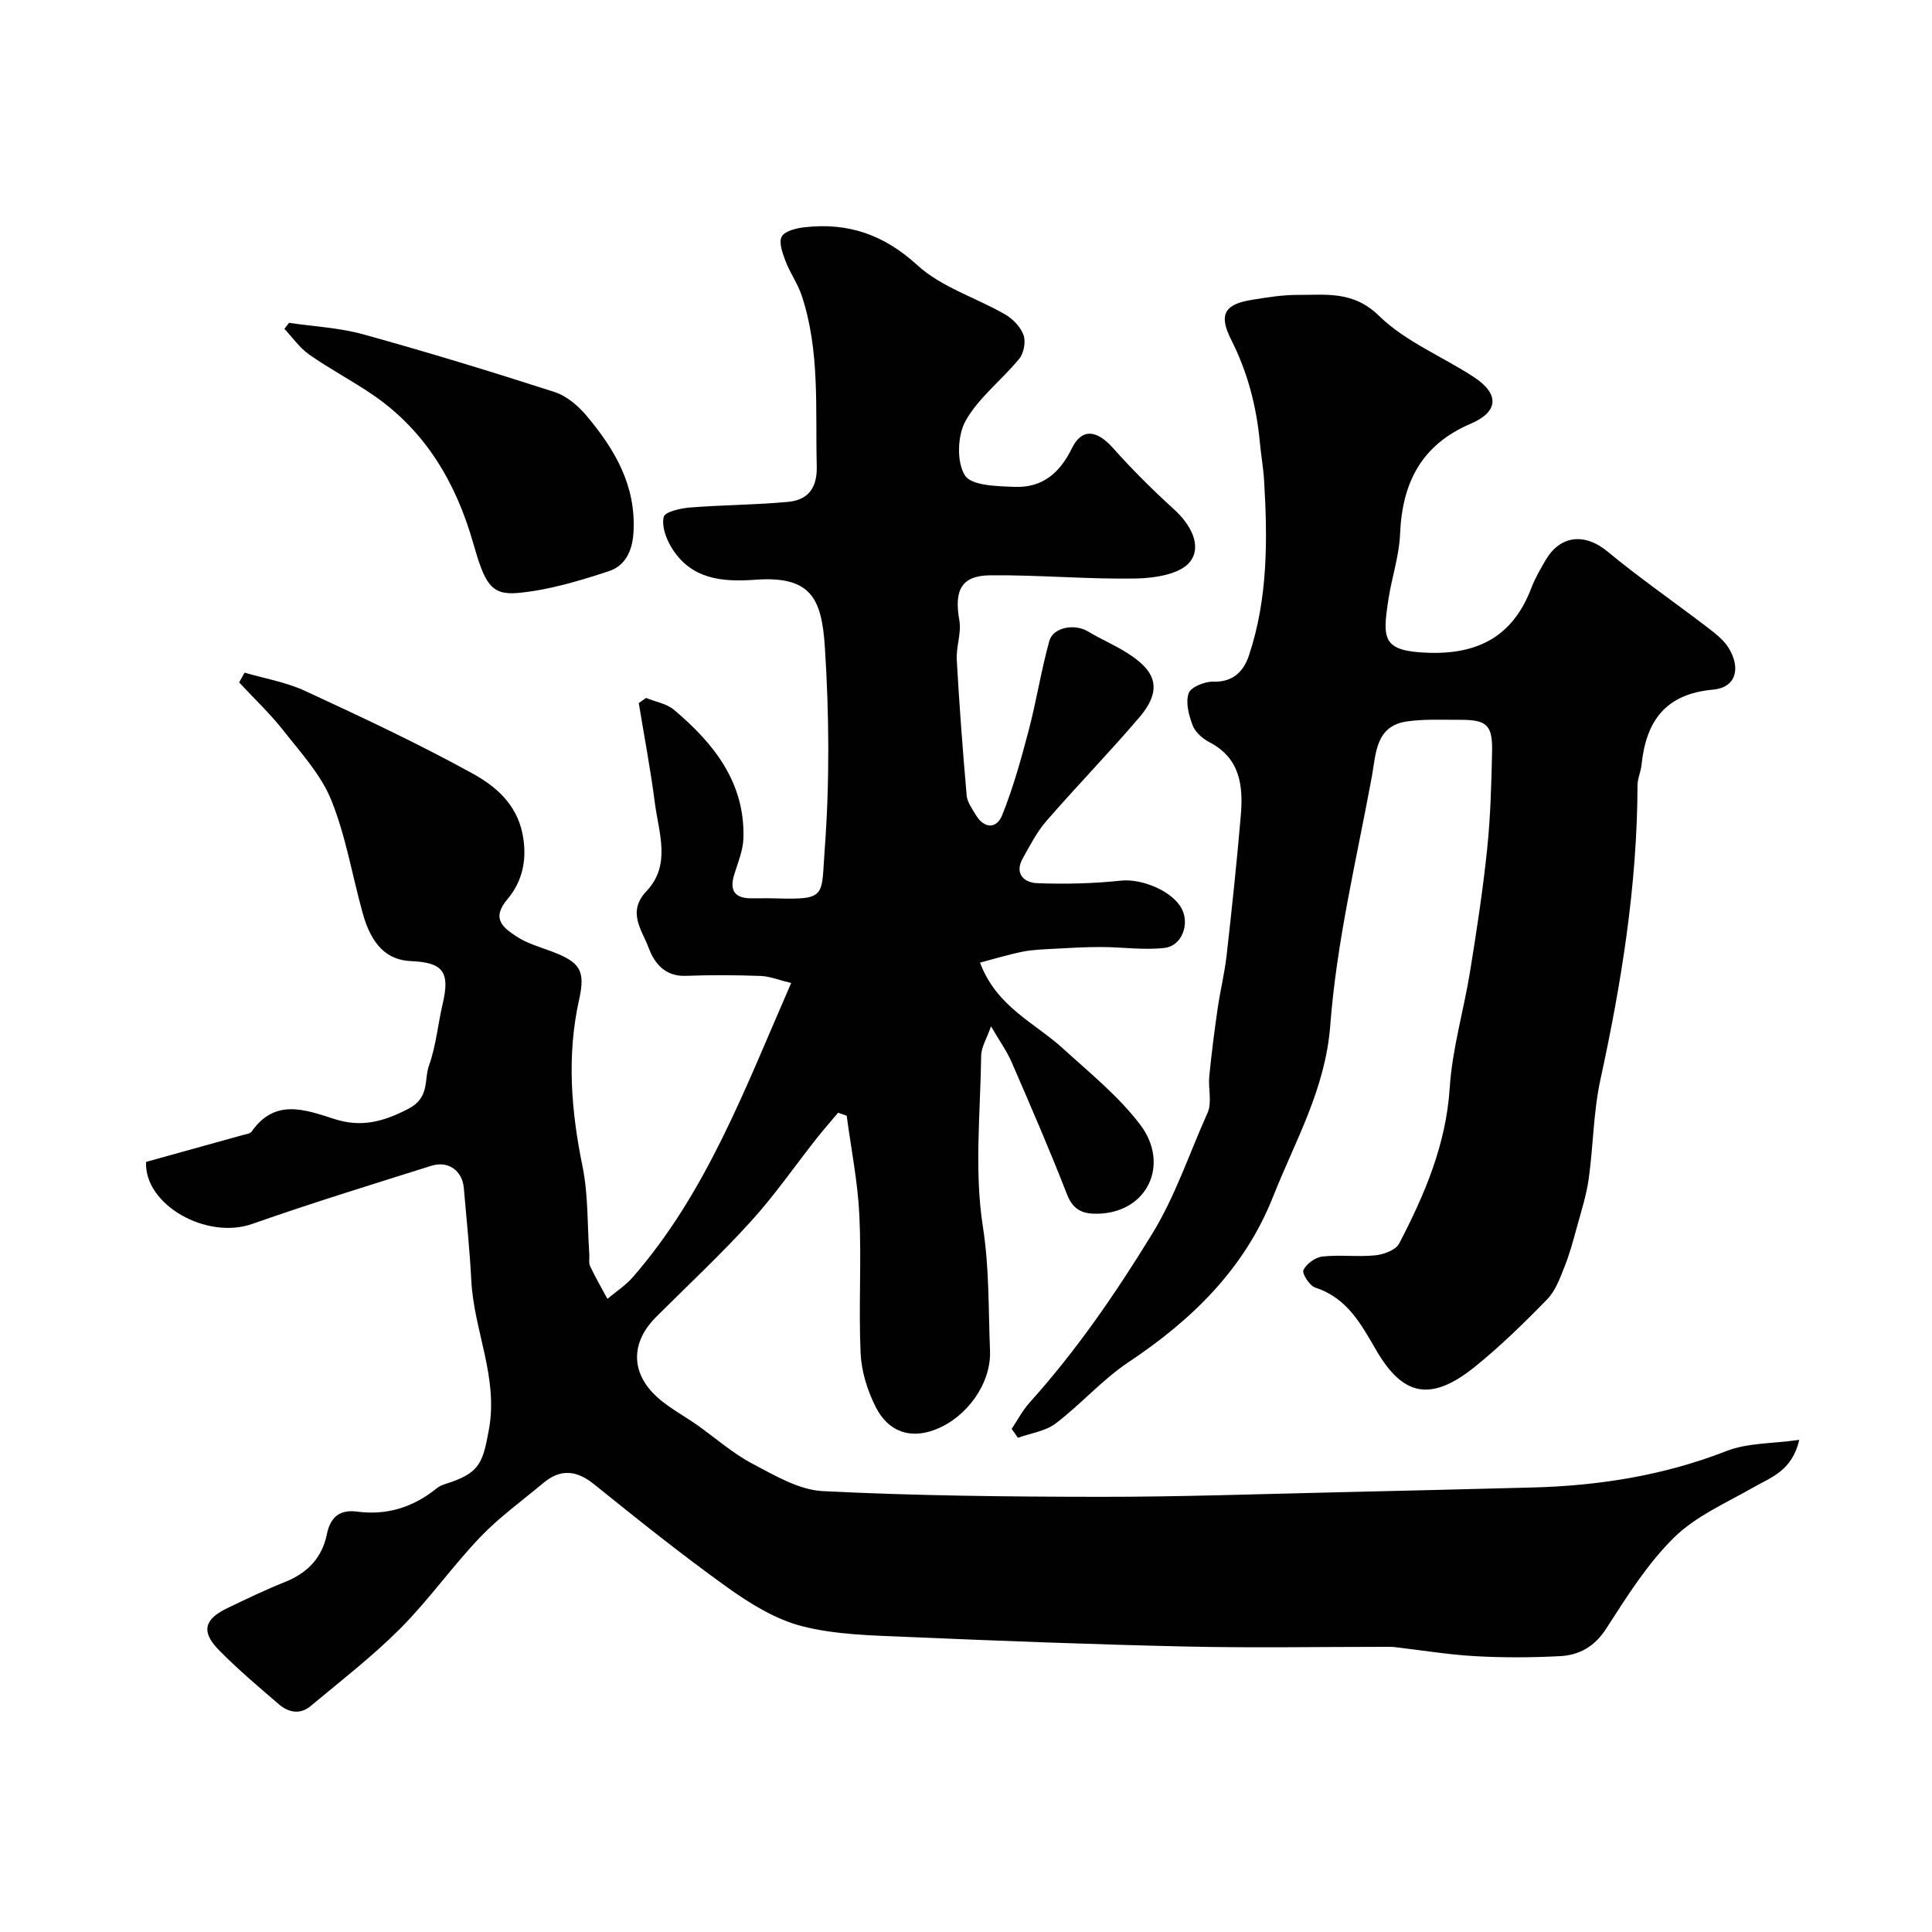
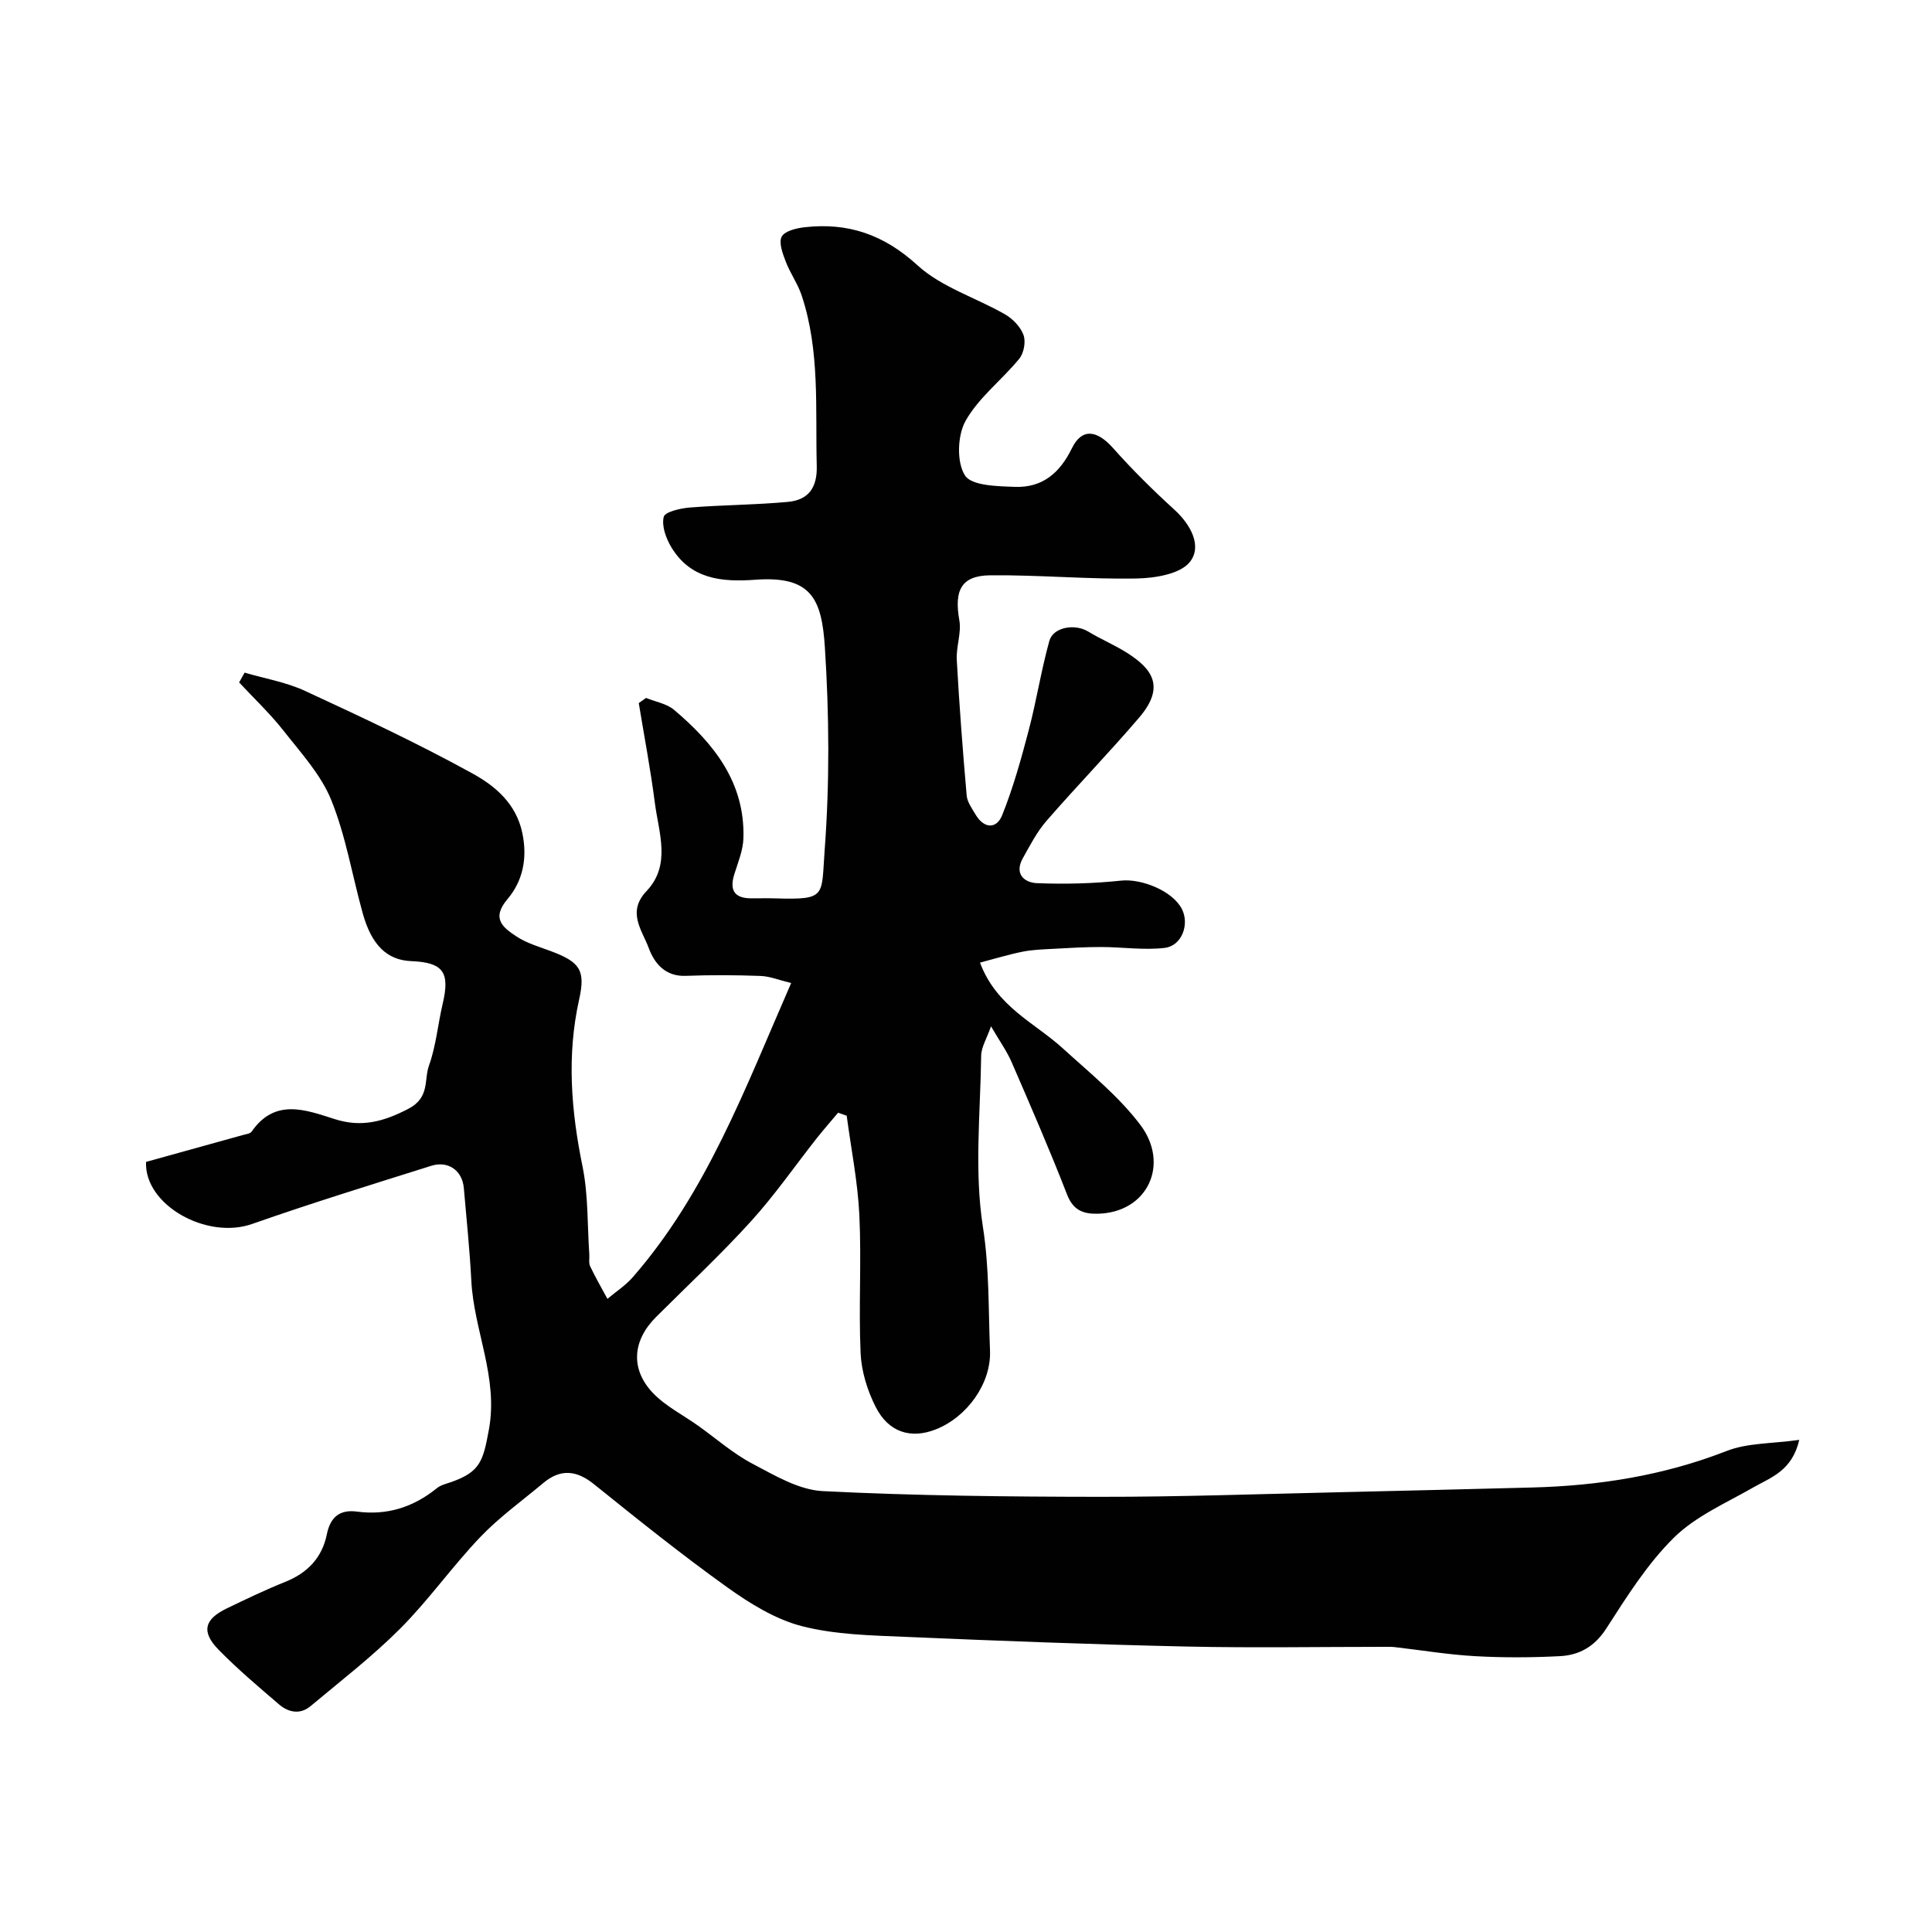
<svg xmlns="http://www.w3.org/2000/svg" enable-background="new 0 0 400 400" viewBox="0 0 400 400">
  <g fill="#010102">
    <path d="m30.24 240.56c6.69-1.86 13.4-3.71 20.1-5.58.61-.17 1.46-.26 1.76-.7 4.83-6.94 11.1-4.53 17.17-2.59 5.53 1.77 10.07.58 15.27-2.12 4.5-2.34 3.21-5.98 4.28-8.97 1.47-4.1 1.84-8.58 2.85-12.86 1.52-6.48.07-8.48-6.54-8.75-4.97-.2-8.2-3.29-10.04-9.93-2.17-7.81-3.49-15.95-6.5-23.4-2.13-5.27-6.29-9.79-9.89-14.38-2.79-3.55-6.11-6.68-9.19-9.99.38-.68.75-1.35 1.13-2.03 4.19 1.23 8.61 1.97 12.53 3.79 11.69 5.41 23.39 10.88 34.67 17.1 4.64 2.56 9.03 6.19 10.31 12.35 1.09 5.24.07 9.94-3.08 13.65-3.45 4.07-.87 5.91 1.84 7.72 2.13 1.41 4.72 2.15 7.16 3.06 6.01 2.25 7.18 3.94 5.84 9.98-2.59 11.6-1.67 23.01.69 34.56 1.21 5.92.99 12.14 1.41 18.22.06.83-.16 1.77.17 2.47 1.09 2.3 2.37 4.51 3.58 6.75 1.76-1.48 3.75-2.76 5.24-4.47 15.32-17.56 23.25-39.07 32.8-60.91-2.51-.61-4.4-1.4-6.32-1.47-5.16-.19-10.34-.22-15.49-.02-4.28.17-6.52-2.62-7.68-5.77-1.35-3.67-4.58-7.42-.46-11.77 5.15-5.43 2.53-12.08 1.73-18.27-.89-6.92-2.2-13.79-3.33-20.67.5-.35 1.01-.71 1.51-1.06 1.95.8 4.26 1.17 5.8 2.47 8.22 6.94 14.69 15.01 14.36 26.54-.07 2.52-1.12 5.03-1.89 7.5-1.03 3.31.02 4.98 3.54 4.98 1.67 0 3.33-.04 5 .01 10.66.31 9.45-.42 10.17-10.04 1.04-13.92.94-28.02.04-41.96-.65-10.04-2.82-14.82-14.4-13.97-6.95.51-13.39-.11-17.38-6.72-1.11-1.83-2.05-4.43-1.58-6.3.27-1.06 3.51-1.79 5.47-1.94 6.74-.53 13.52-.54 20.24-1.16 4.18-.39 6.09-2.86 5.97-7.44-.31-11.85.7-23.81-3.13-35.32-.81-2.43-2.38-4.59-3.29-6.99-.63-1.65-1.49-3.91-.84-5.16.61-1.17 3.03-1.76 4.73-1.95 8.98-1.02 16.4 1.49 23.38 7.87 4.97 4.55 12.11 6.7 18.14 10.17 1.61.93 3.21 2.59 3.82 4.28.5 1.38.07 3.74-.88 4.9-3.6 4.4-8.39 8.02-11.11 12.85-1.7 3.02-1.89 8.57-.13 11.32 1.38 2.15 6.75 2.23 10.38 2.36 5.61.19 9.23-2.82 11.76-8 2.08-4.25 5.21-3.74 8.5-.05 3.98 4.48 8.26 8.72 12.69 12.75 3.44 3.13 5.79 7.56 3.26 10.81-1.98 2.54-7.24 3.39-11.07 3.46-10.09.19-20.19-.76-30.29-.66-6.01.06-7.5 3.11-6.4 9.3.47 2.62-.69 5.49-.53 8.22.52 9.37 1.23 18.72 2.05 28.07.12 1.37 1.11 2.7 1.85 3.96 1.75 2.95 4.34 3.01 5.5.11 2.28-5.68 3.93-11.63 5.49-17.56 1.61-6.12 2.58-12.41 4.27-18.5.8-2.9 5.29-3.63 8.04-1.96 2.59 1.57 5.42 2.76 7.98 4.37 5.25 3.31 8.08 7.02 2.58 13.45-6.22 7.28-12.91 14.16-19.19 21.39-1.98 2.28-3.41 5.07-4.9 7.74-1.81 3.22.31 5.05 2.96 5.15 5.8.23 11.65.08 17.42-.53 4.19-.44 10.66 2.12 12.57 5.91 1.59 3.15-.02 7.6-3.57 8.02-4.3.51-8.74-.17-13.11-.18-3.3-.01-6.61.19-9.91.37-2.13.12-4.29.18-6.37.59-2.91.58-5.75 1.46-8.85 2.27 3.43 9.16 11.29 12.42 17.12 17.73 5.57 5.08 11.59 9.92 16.08 15.87 6.14 8.13 1.52 18.19-8.87 18.39-2.97.06-5.04-.72-6.3-3.96-3.58-9.21-7.52-18.29-11.46-27.37-1.02-2.36-2.56-4.49-4.29-7.47-.88 2.53-2.02 4.31-2.04 6.1-.16 11.83-1.45 23.88.36 35.42 1.35 8.63 1.12 17.07 1.47 25.58.29 6.86-4.79 13.83-11.25 16.36-5.12 2.01-9.75.62-12.42-4.66-1.72-3.39-2.95-7.36-3.12-11.12-.43-9.51.2-19.08-.26-28.59-.33-6.89-1.71-13.72-2.62-20.58-.59-.21-1.19-.42-1.78-.63-1.45 1.74-2.95 3.44-4.36 5.21-4.56 5.78-8.76 11.87-13.7 17.3-6.24 6.88-13.06 13.23-19.64 19.8-4.83 4.82-5.37 10.71-.68 15.68 2.61 2.76 6.23 4.56 9.39 6.81 3.72 2.65 7.21 5.74 11.21 7.85 4.63 2.44 9.64 5.45 14.61 5.7 19.07.96 38.18 1.16 57.28 1.18 16.43.02 32.87-.57 49.3-.94 13.43-.3 26.87-.65 40.3-.99 13.82-.36 27.24-2.48 40.25-7.56 4.32-1.69 9.37-1.5 15.04-2.3-1.5 6.44-5.84 7.74-9.56 9.87-5.63 3.22-11.88 5.93-16.39 10.37-5.51 5.43-9.77 12.24-14.01 18.82-2.42 3.76-5.6 5.52-9.62 5.72-5.84.3-11.72.33-17.55 0-5.55-.31-11.07-1.23-16.6-1.87-.66-.08-1.33-.06-2-.06-13.7 0-27.4.24-41.09-.06-19.37-.43-38.74-1.17-58.1-2-7.21-.31-14.62-.44-21.53-2.21-5.5-1.41-10.77-4.67-15.48-8.04-9.44-6.76-18.52-14.04-27.57-21.33-3.58-2.89-6.9-3.31-10.51-.3-4.41 3.7-9.14 7.09-13.09 11.23-5.78 6.05-10.64 12.99-16.54 18.91-5.77 5.79-12.3 10.82-18.59 16.08-2.15 1.8-4.57 1.31-6.53-.37-4.26-3.66-8.57-7.29-12.49-11.3-3.65-3.72-2.99-6.32 1.71-8.58 3.97-1.91 7.95-3.83 12.03-5.46 4.64-1.85 7.67-5 8.66-9.87.72-3.53 2.63-5.18 6.24-4.7 6.23.83 11.67-.91 16.53-4.84.83-.68 2.02-.94 3.08-1.31 5.91-2.11 6.51-4.33 7.7-10.82 1.99-10.82-3.11-20.5-3.64-30.85-.33-6.4-1-12.78-1.55-19.17-.31-3.59-3.2-5.72-6.75-4.6-12.39 3.9-24.81 7.73-37.06 12.03-9.44 3.34-22.39-3.96-21.98-12.84z" />
-     <path d="m209.45 295.84c1.22-1.82 2.25-3.82 3.71-5.44 9.67-10.75 17.77-22.53 25.34-34.87 4.92-8.03 7.73-16.74 11.51-25.12.97-2.15.1-5.08.36-7.62.46-4.67 1.06-9.33 1.73-13.98.53-3.69 1.45-7.34 1.86-11.04 1.09-9.62 2.11-19.25 2.93-28.9.52-6.09-.07-11.86-6.47-15.19-1.41-.74-2.94-2.06-3.48-3.47-.8-2.08-1.51-4.74-.85-6.67.44-1.29 3.36-2.47 5.13-2.41 4.15.14 6.31-2.25 7.36-5.42 3.93-11.78 3.87-23.98 3.14-36.2-.15-2.62-.63-5.21-.87-7.82-.69-7.5-2.51-14.56-5.97-21.4-2.7-5.33-1.18-7.35 4.41-8.23 3.08-.49 6.19-1.01 9.29-1 5.92.03 11.56-.92 16.93 4.33 5.46 5.34 13.1 8.4 19.64 12.68 5.32 3.48 5.15 7.18-.65 9.65-10.21 4.36-14.19 12.21-14.63 22.83-.18 4.51-1.7 8.95-2.4 13.46-1.28 8.31-1.33 10.82 8.26 11.14 10.56.35 17.6-3.6 21.35-13.49.75-1.98 1.85-3.84 2.92-5.68 3.06-5.26 8.19-5.63 12.81-1.8 6.66 5.52 13.82 10.45 20.7 15.72 1.65 1.26 3.43 2.63 4.46 4.37 2.51 4.23 1.36 8.09-3.28 8.51-9.95.89-13.89 6.56-14.83 15.58-.15 1.44-.83 2.84-.83 4.27-.06 20.62-3.31 40.8-7.68 60.89-1.46 6.7-1.47 13.7-2.42 20.52-.47 3.34-1.51 6.61-2.41 9.88-.77 2.81-1.52 5.64-2.6 8.34-.94 2.36-1.87 4.97-3.57 6.72-4.72 4.86-9.61 9.63-14.87 13.9-9.27 7.51-15.04 6.11-20.51-3.27-3.18-5.46-6.04-10.88-12.65-13.02-1.17-.38-2.8-2.92-2.46-3.63.62-1.31 2.47-2.65 3.93-2.81 3.62-.4 7.35.12 10.97-.25 1.74-.18 4.21-1.09 4.91-2.42 5.28-10.14 9.72-20.48 10.48-32.27.52-8.08 2.91-16.02 4.21-24.07 1.36-8.39 2.65-16.81 3.53-25.27.7-6.73.89-13.52 1.03-20.29.11-5.52-1.13-6.58-6.71-6.55-3.66.02-7.36-.19-10.96.34-6.5.95-6.36 6.74-7.21 11.34-3.16 17.14-7.31 34.24-8.62 51.54-1 13.25-7.26 23.92-11.84 35.5-5.9 14.92-16.77 25.5-29.92 34.26-5.43 3.62-9.86 8.73-15.09 12.7-2.13 1.62-5.19 2.02-7.82 2.97-.41-.61-.85-1.22-1.3-1.84z" />
-     <path d="m59.83 66.84c5.15.76 10.44 1.01 15.41 2.39 13.28 3.68 26.47 7.7 39.59 11.94 2.49.8 4.88 2.85 6.61 4.91 5.82 6.92 10.27 14.41 9.72 24.1-.23 4.01-1.77 6.99-5.14 8.09-6.13 2.01-12.46 3.92-18.82 4.5-5.67.51-6.87-2.1-9.27-10.46-3.55-12.4-9.87-23.15-20.79-30.6-4.27-2.91-8.88-5.33-13.11-8.29-1.99-1.39-3.45-3.53-5.15-5.33.32-.41.64-.83.95-1.25z" />
  </g>
</svg>